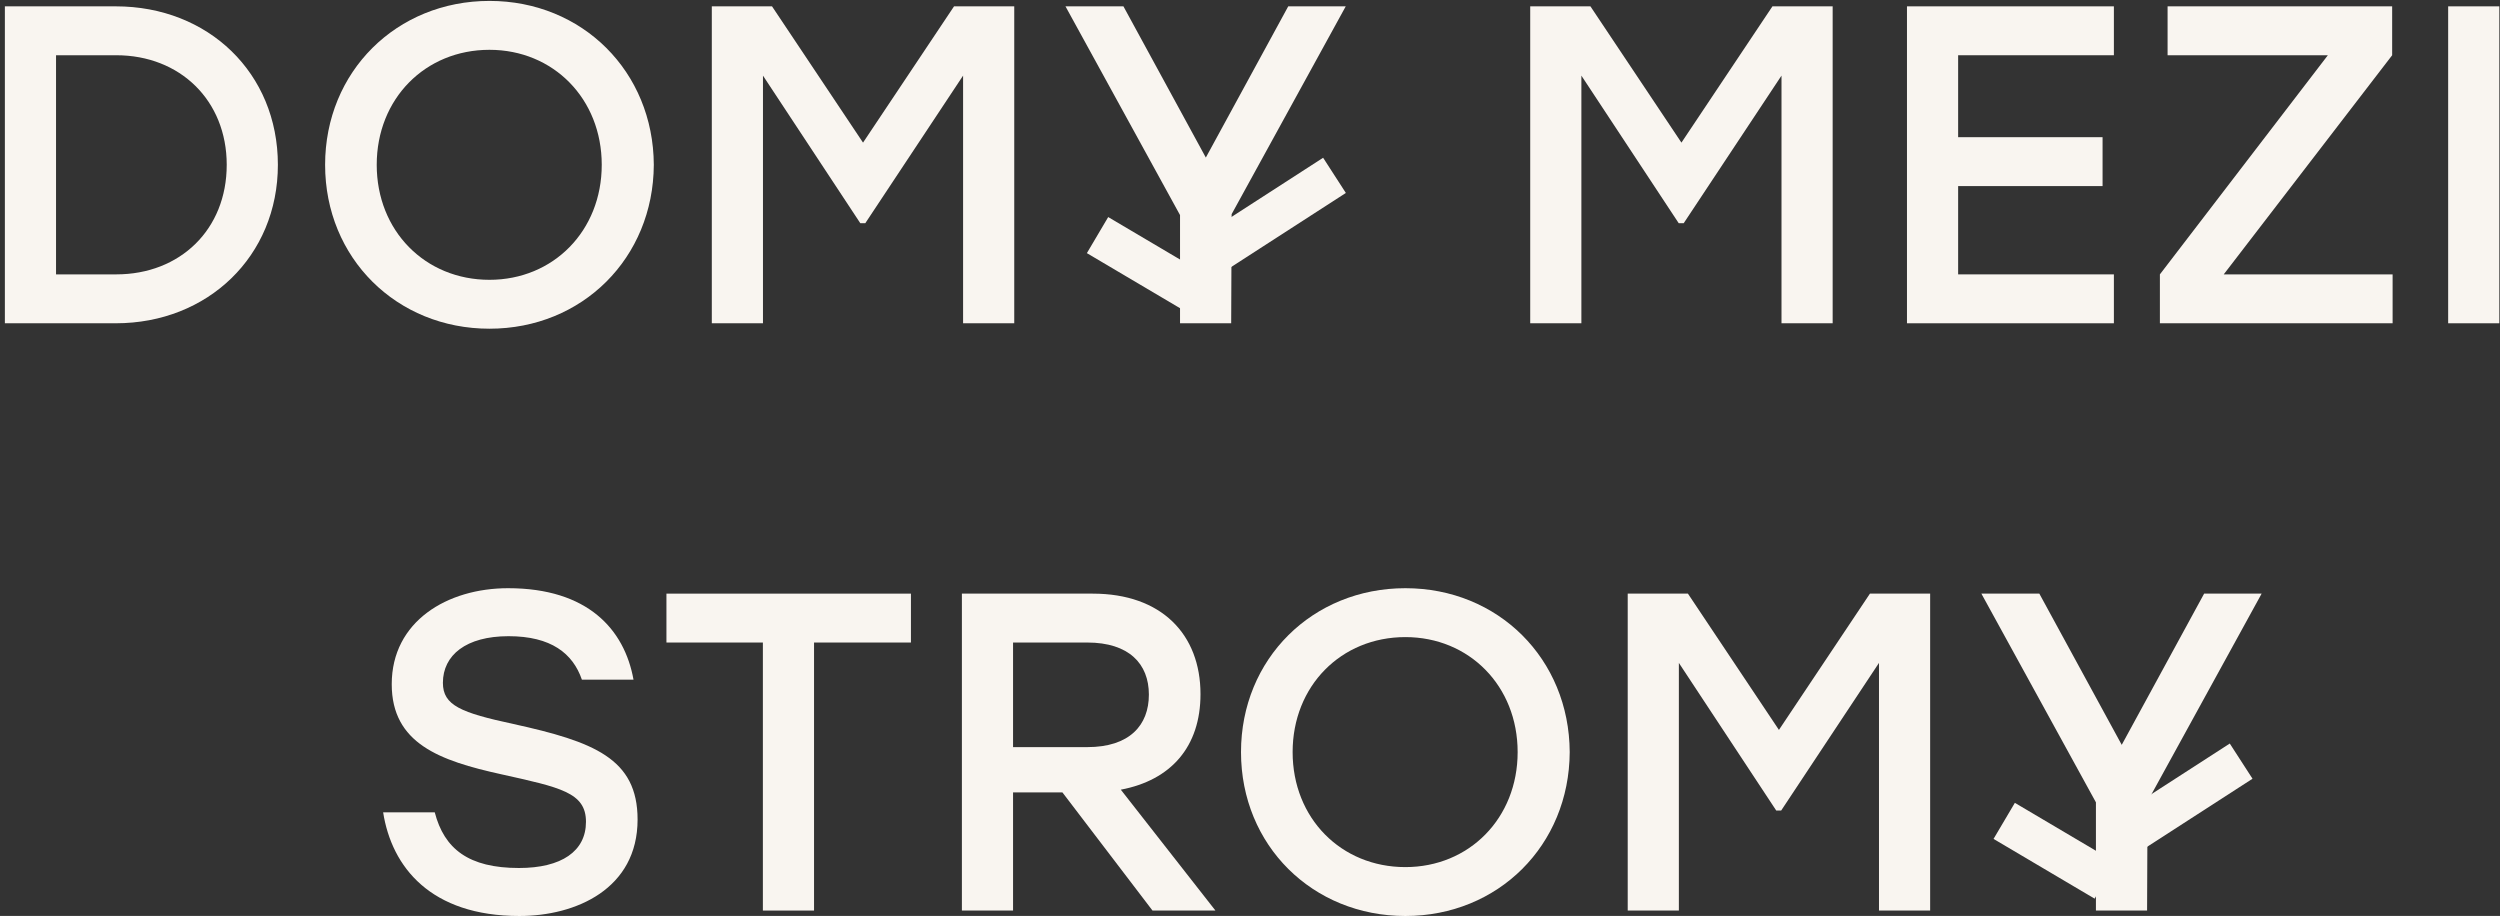
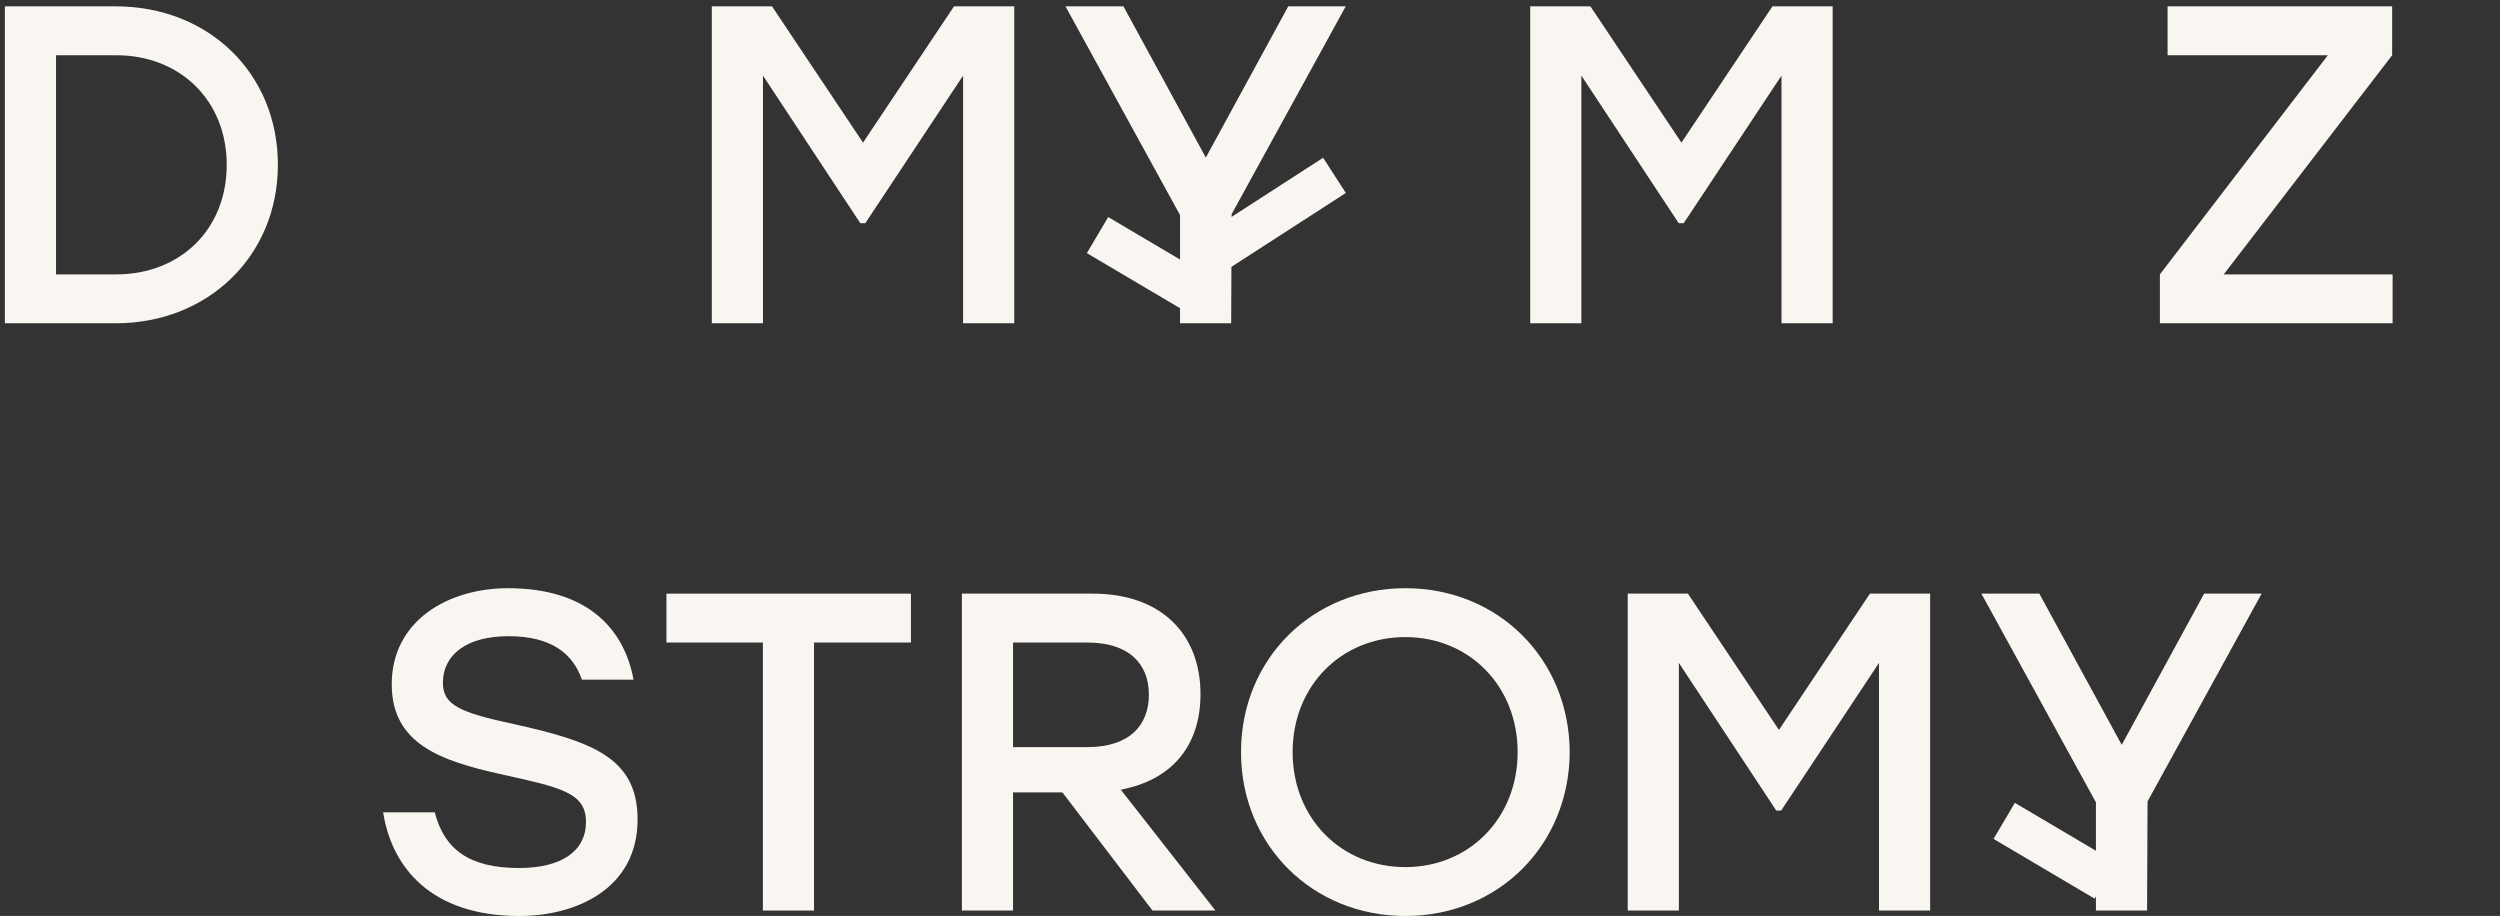
<svg xmlns="http://www.w3.org/2000/svg" width="464" height="170" viewBox="0 0 464 170" fill="none">
  <rect x="0" y="0" width="464" height="170" fill="#333333" stroke="none" />
  <path d="M0.904 60V1.178H21.492C38.634 1.178 51.575 13.531 51.575 30.589C51.575 47.563 38.55 60 21.492 60H0.904ZM10.4 50.925H21.576C33.425 50.925 42.08 42.605 42.08 30.589C42.08 18.657 33.425 10.253 21.576 10.253H10.4V50.925Z" fill="#F9F5F0" />
-   <path d="M90.844 0.17C108.07 0.17 121.263 13.278 121.347 30.589C121.263 47.9 108.07 61.008 90.844 61.008C73.617 61.008 60.34 47.9 60.34 30.589C60.34 13.278 73.617 0.17 90.844 0.17ZM90.844 9.245C78.911 9.245 69.92 18.32 69.92 30.589C69.92 42.858 78.911 51.933 90.844 51.933C102.692 51.933 111.683 42.858 111.683 30.589C111.683 18.32 102.692 9.245 90.844 9.245Z" fill="#F9F5F0" />
  <path d="M132.112 60V1.178H143.288L160.178 26.471L177.068 1.178H188.245V60H178.749V14.035L160.598 41.429H159.674L141.607 14.035V60H132.112Z" fill="#F9F5F0" />
  <path d="M197.753 1.178H208.509L223.802 29.244L239.096 1.178H249.768L228.592 39.748L228.508 60H219.013V39.916L197.753 1.178Z" fill="#F9F5F0" />
-   <path d="M284.008 60V1.178H295.184L312.075 26.471L328.965 1.178H340.141V60H330.646V14.035L312.495 41.429H311.571L293.504 14.035V60H284.008Z" fill="#F9F5F0" />
-   <path d="M392.337 1.178V10.253H363.43V25.463H390.236V34.538H363.43V50.925H392.337V60H353.935V1.178H392.337Z" fill="#F9F5F0" />
+   <path d="M284.008 60V1.178H295.184L312.075 26.471L328.965 1.178H340.141V60H330.646V14.035L312.495 41.429H311.571L293.504 14.035V60H284.008" fill="#F9F5F0" />
  <path d="M443.984 1.178V10.253L412.724 50.925H444.068V60H400.876V50.925L432.051 10.253H402.304V1.178H443.984Z" fill="#F9F5F0" />
-   <path d="M454.379 60V1.178H463.874V60H454.379Z" fill="#F9F5F0" />
  <path d="M95.311 134.379C110.184 137.656 118.335 140.765 118.335 152.11C118.335 164.966 106.907 170.008 96.403 170.008C79.933 170.008 72.706 160.933 71.11 150.765H80.689C82.454 157.572 86.992 161.101 96.319 161.101C104.218 161.101 108.756 157.992 108.756 152.53C108.756 147.068 103.966 146.143 93.042 143.707C81.614 141.186 72.706 137.992 72.706 126.984C72.706 115.304 83.042 109.17 94.302 109.17C109.092 109.17 115.898 116.816 117.579 126.144H107.999C106.319 121.27 102.285 118.077 94.386 118.077C86.487 118.077 82.202 121.606 82.202 126.732C82.202 130.934 85.563 132.278 95.311 134.379Z" fill="#F9F5F0" />
  <path d="M169.069 110.178V119.253H151.086V169H141.59V119.253H123.692V110.178H169.069Z" fill="#F9F5F0" />
  <path d="M178.527 169V110.178H202.812C215.585 110.178 222.812 117.741 222.812 128.833C222.812 138.581 217.35 144.799 208.022 146.564L225.585 169H213.905L197.182 147.068H188.023V169H178.527ZM188.023 138.665H201.804C209.619 138.665 213.232 134.631 213.232 128.917C213.232 123.203 209.535 119.253 201.804 119.253H188.023V138.665Z" fill="#F9F5F0" />
  <path d="M260.835 109.17C278.061 109.17 291.254 122.279 291.338 139.589C291.254 156.899 278.061 170.008 260.835 170.008C243.608 170.008 230.331 156.899 230.331 139.589C230.331 122.279 243.608 109.17 260.835 109.17ZM260.835 118.245C248.902 118.245 239.911 127.32 239.911 139.589C239.911 151.858 248.902 160.933 260.835 160.933C272.683 160.933 281.675 151.858 281.675 139.589C281.675 127.32 272.683 118.245 260.835 118.245Z" fill="#F9F5F0" />
  <path d="M302.103 169V110.178H313.279L330.169 135.471L347.06 110.178H358.236V169H348.74V123.035L330.59 150.429H329.665L311.598 123.035V169H302.103Z" fill="#F9F5F0" />
  <path d="M367.744 110.178H378.5L393.794 138.244L409.087 110.178H419.759L398.583 148.748L398.499 169H389.004V148.916L367.744 110.178Z" fill="#F9F5F0" />
  <path d="M222.571 44.133L245.571 29.28L249.79 35.813L226.79 50.666L222.571 44.133Z" fill="#F9F5F0" />
  <path d="M205.681 40.287L224.439 51.375L220.482 58.07L201.724 46.982L205.681 40.287Z" fill="#F9F5F0" />
-   <path d="M390.848 152.853L413.847 138L418.067 144.533L395.067 159.386L390.848 152.853Z" fill="#F9F5F0" />
  <path d="M373.958 149.007L392.716 160.095L388.759 166.79L370 155.702L373.958 149.007Z" fill="#F9F5F0" />
</svg>